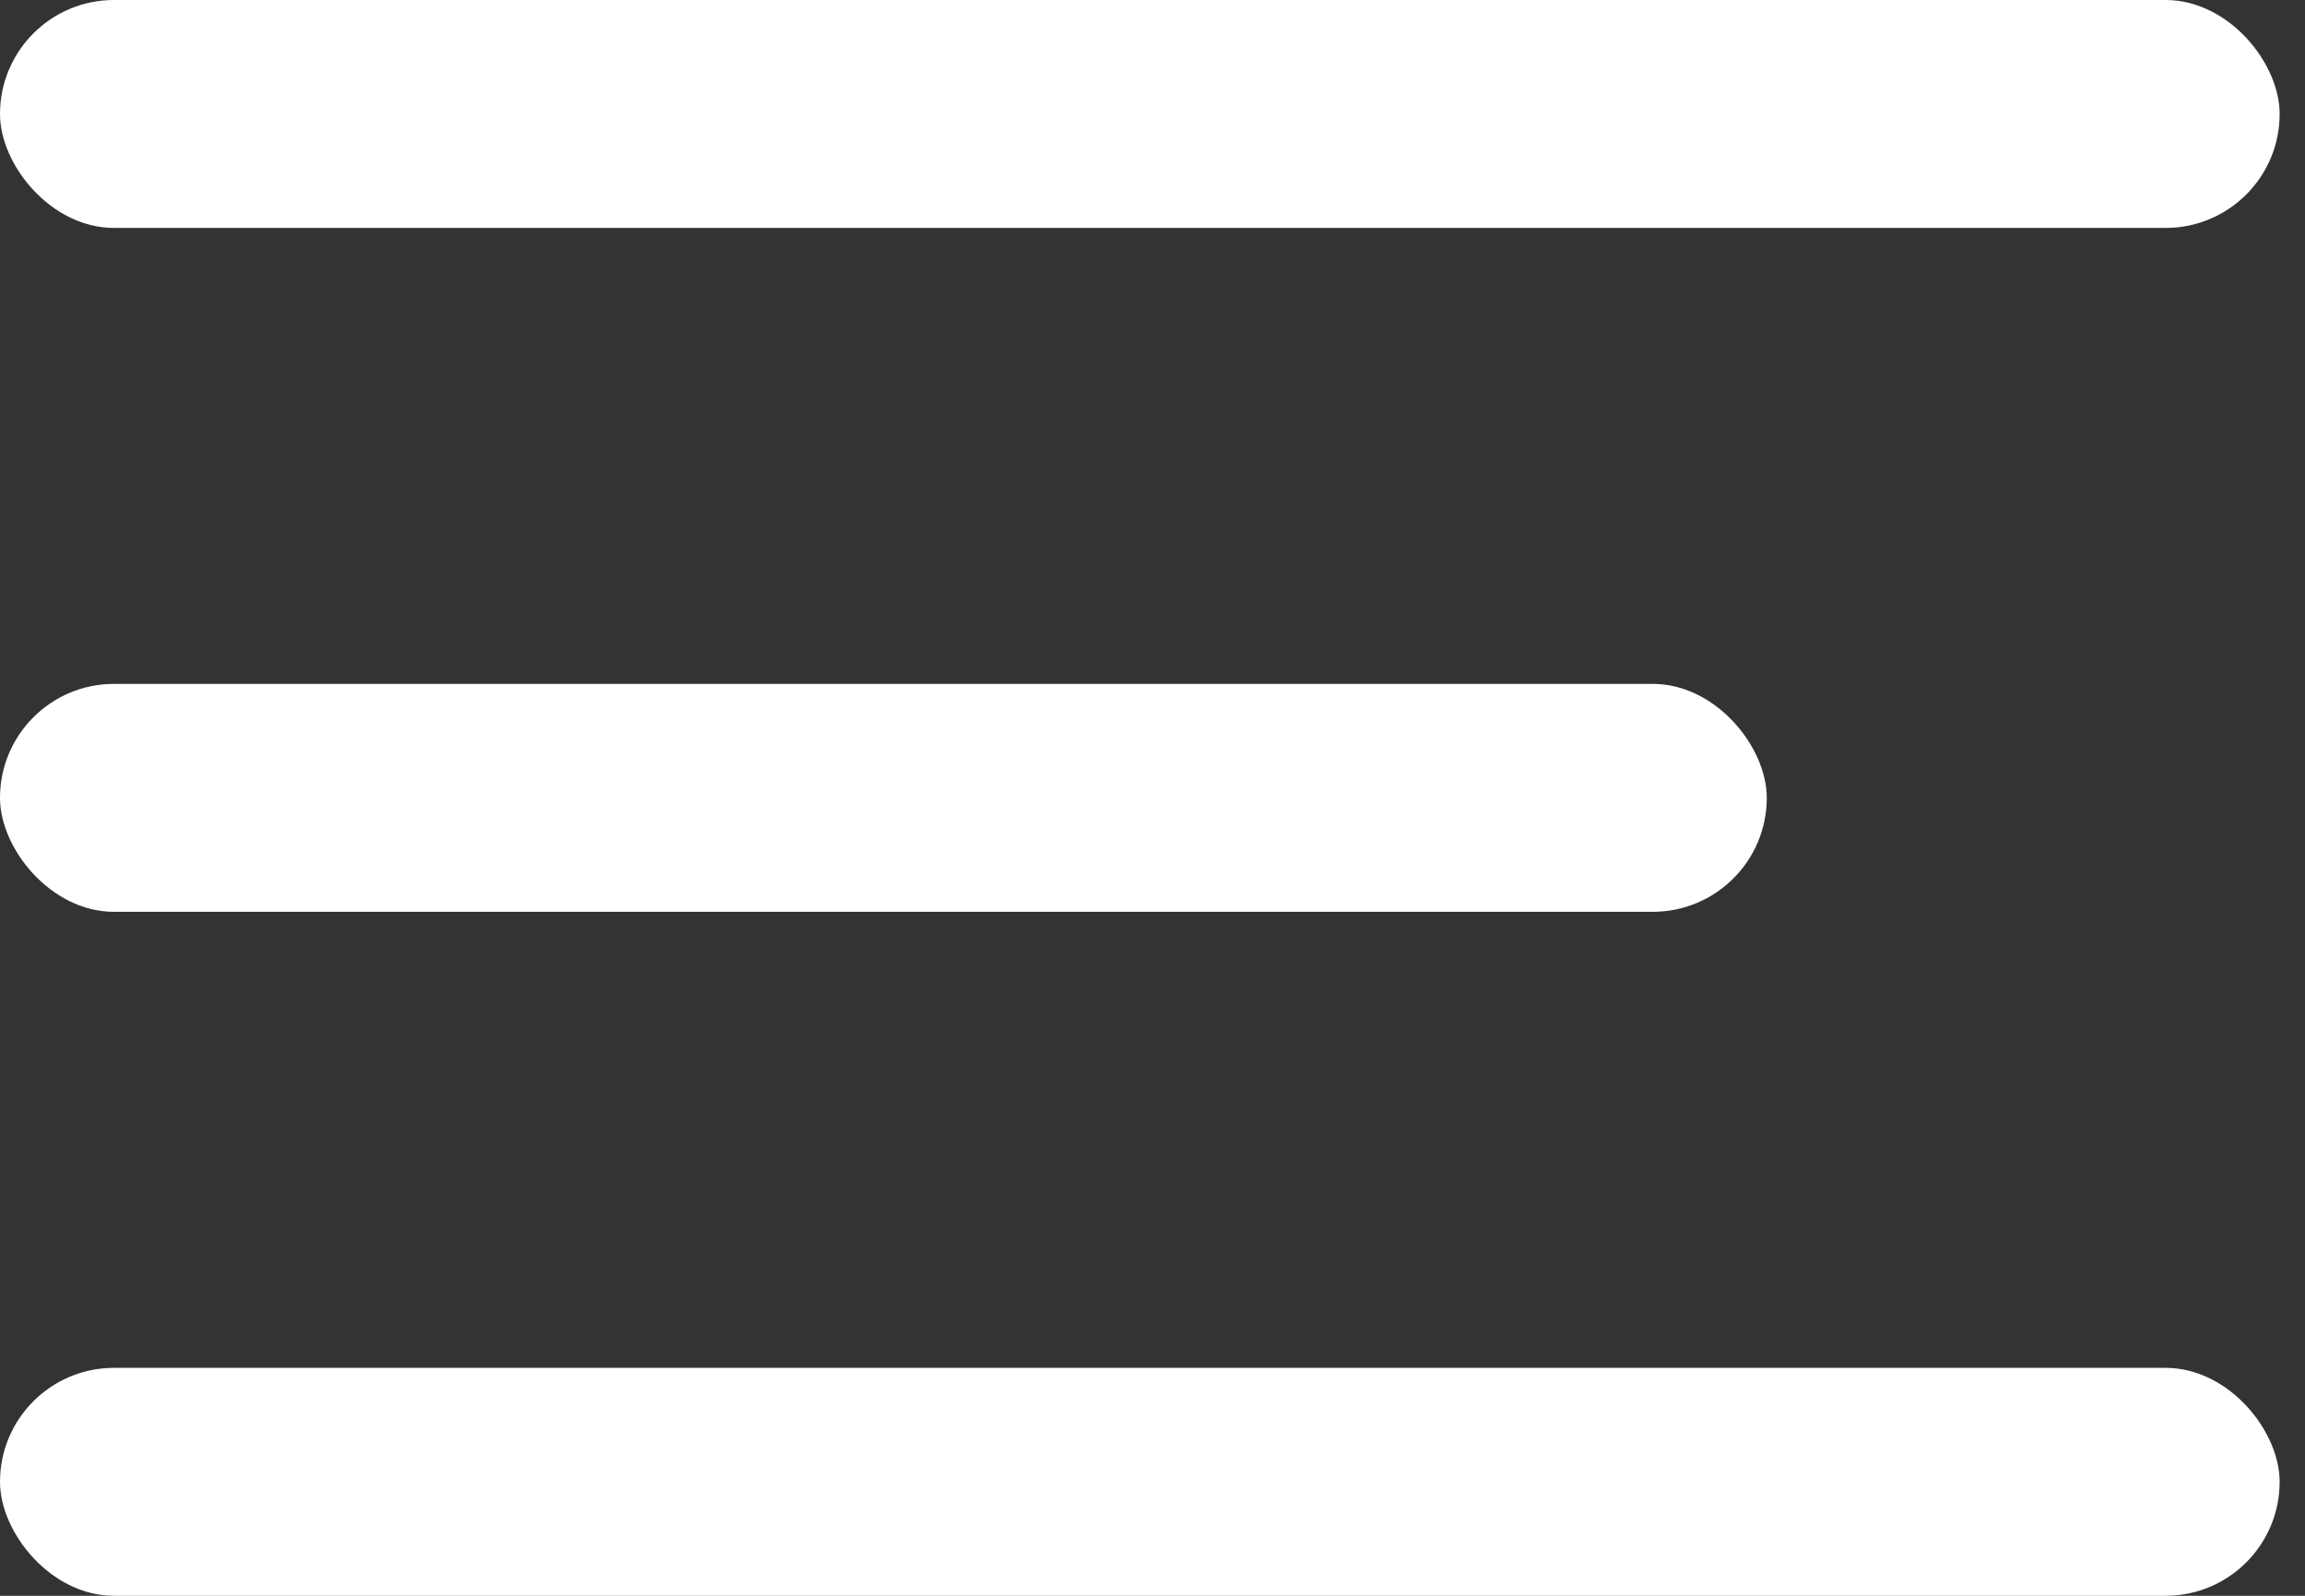
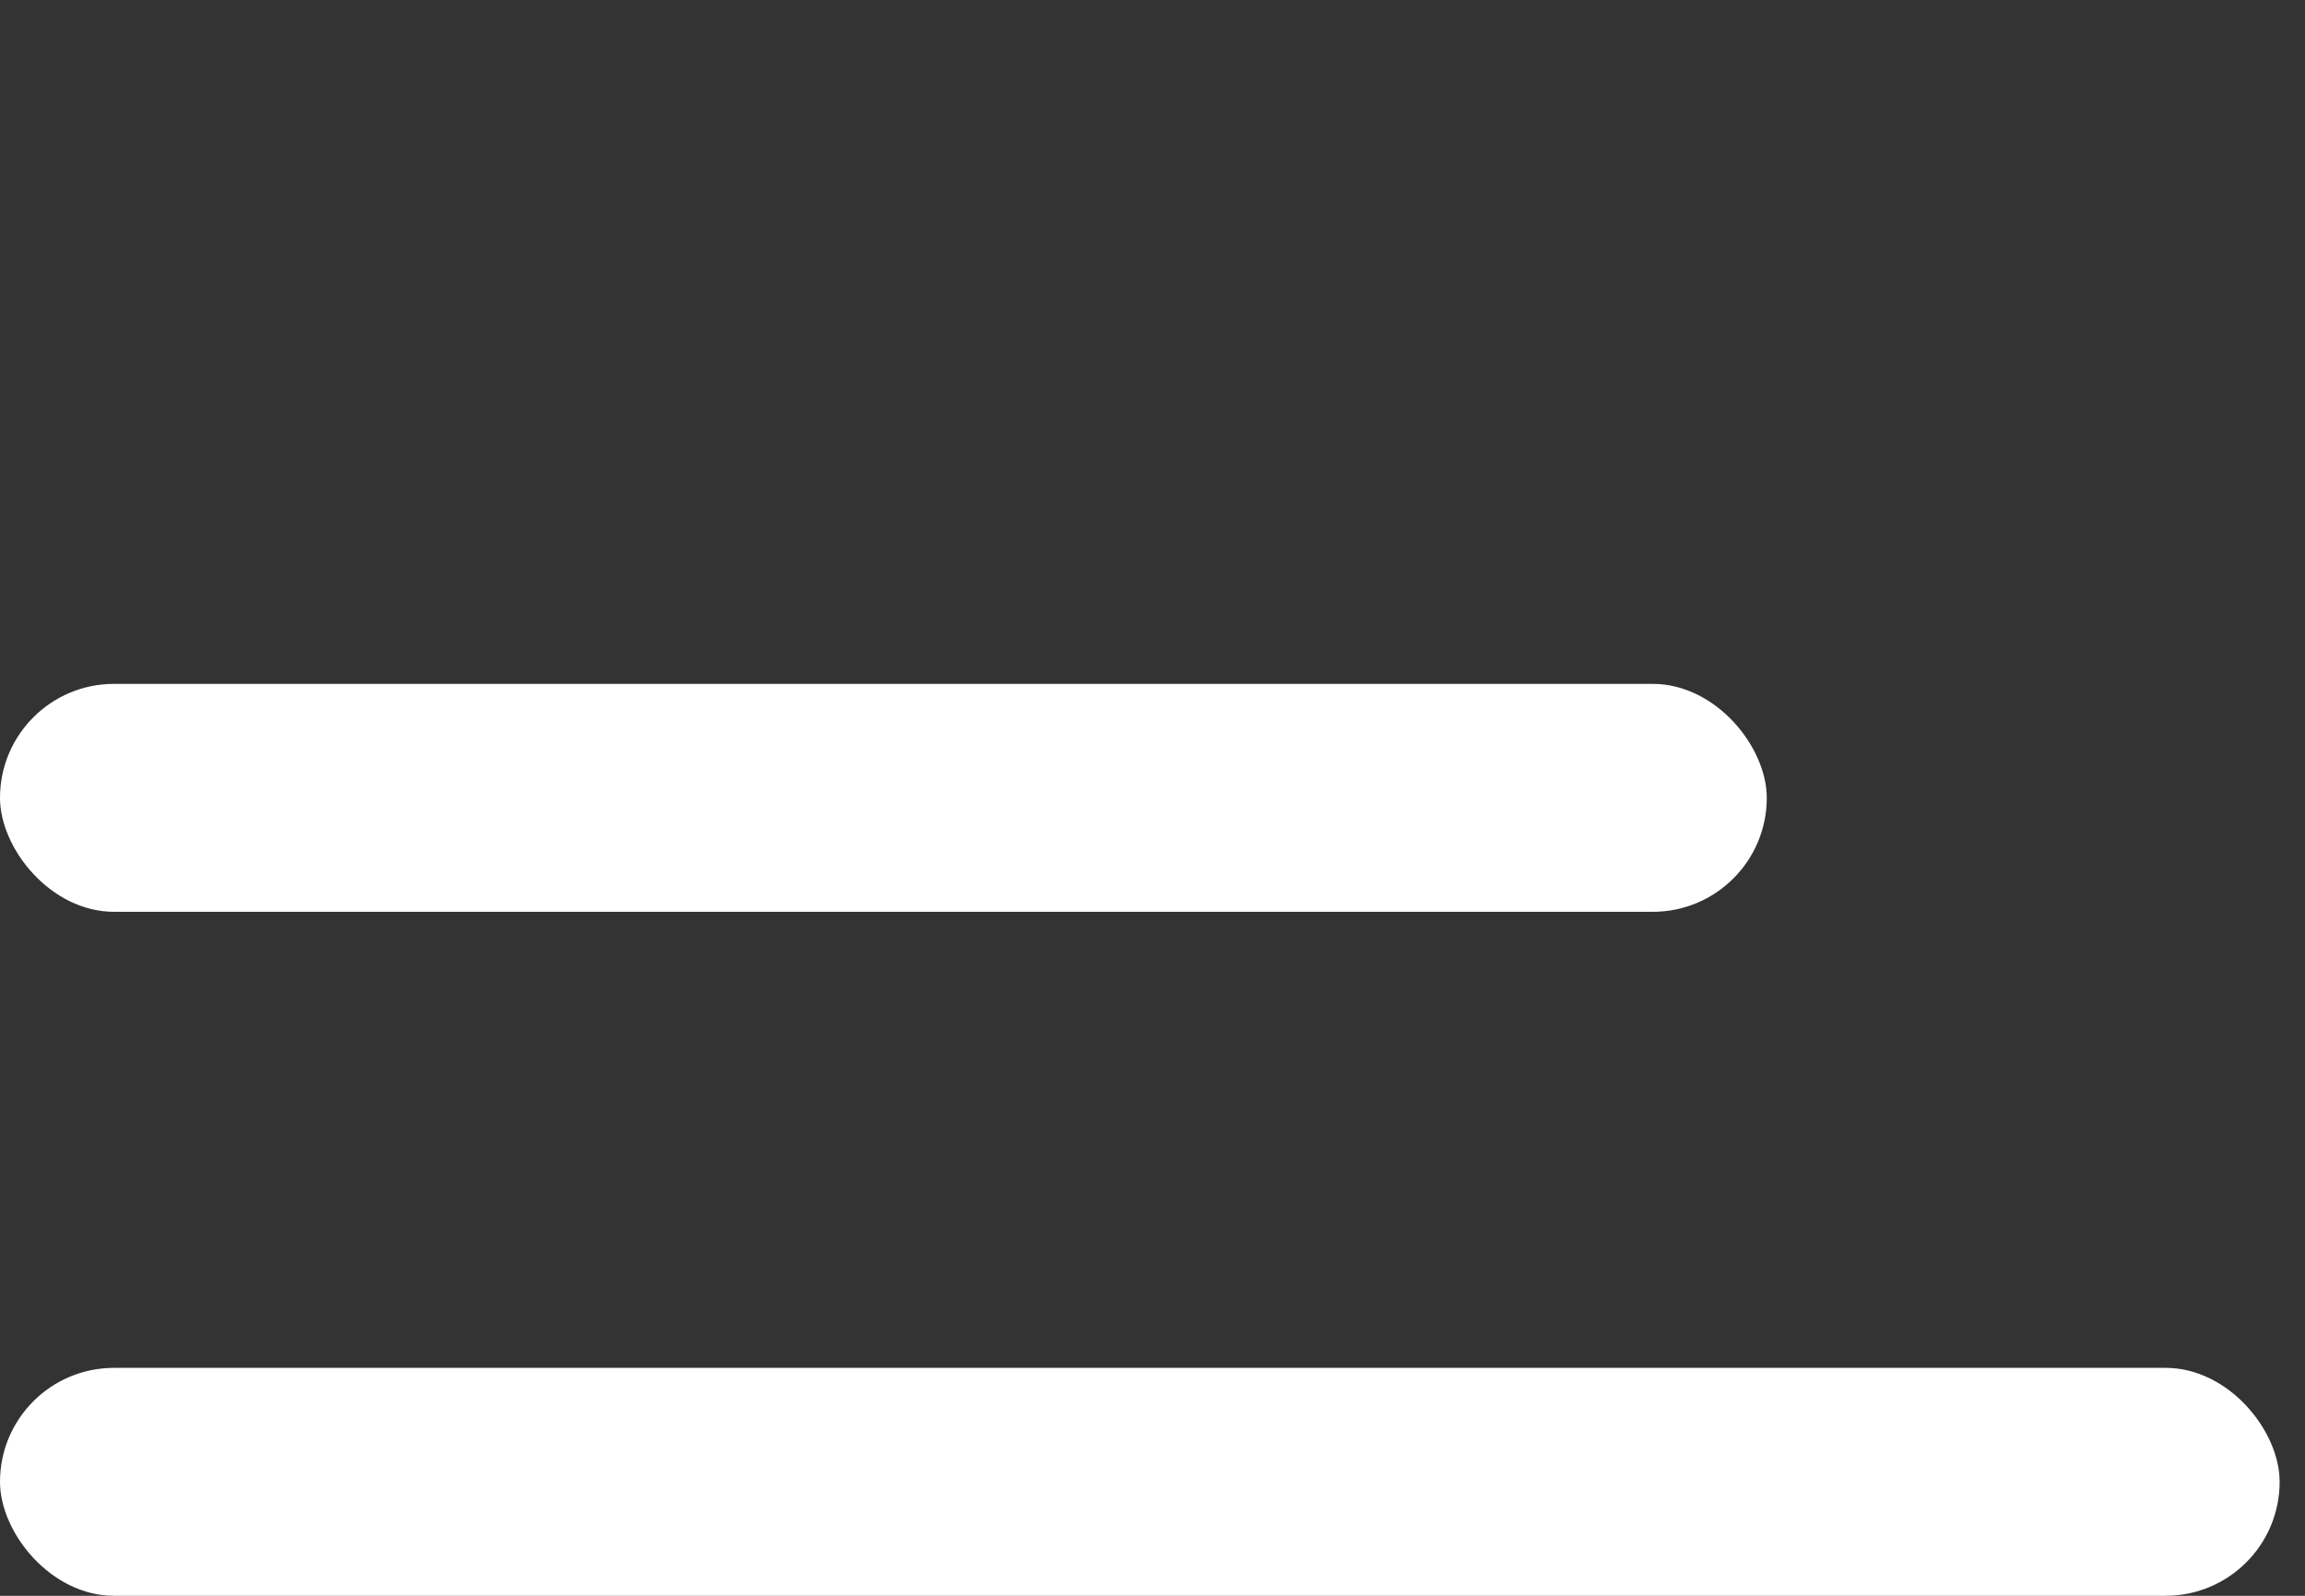
<svg xmlns="http://www.w3.org/2000/svg" width="26" height="18" viewBox="0 0 26 18">
  <rect x="0" y="0" width="26" height="18" fill="#333333" stroke="none" />
  <title>hamburger</title>
  <g id="Mobile" stroke="none" stroke-width="1" fill="none" fill-rule="evenodd">
    <g id="menu-open" transform="translate(-325, -124)" fill="#fff">
      <g id="nav" transform="translate(24, 113)">
        <g id="hamburger" transform="translate(301, 11)">
          <g id="Group">
-             <rect id="Rectangle" x="0" y="0" width="25.714" height="2.571" rx="1.286" />
            <rect id="Rectangle-Copy-2" x="0" y="15.429" width="25.714" height="2.571" rx="1.286" />
          </g>
          <rect id="Rectangle-Copy" x="0" y="7.714" width="19.929" height="2.571" rx="1.286" />
        </g>
      </g>
    </g>
  </g>
</svg>